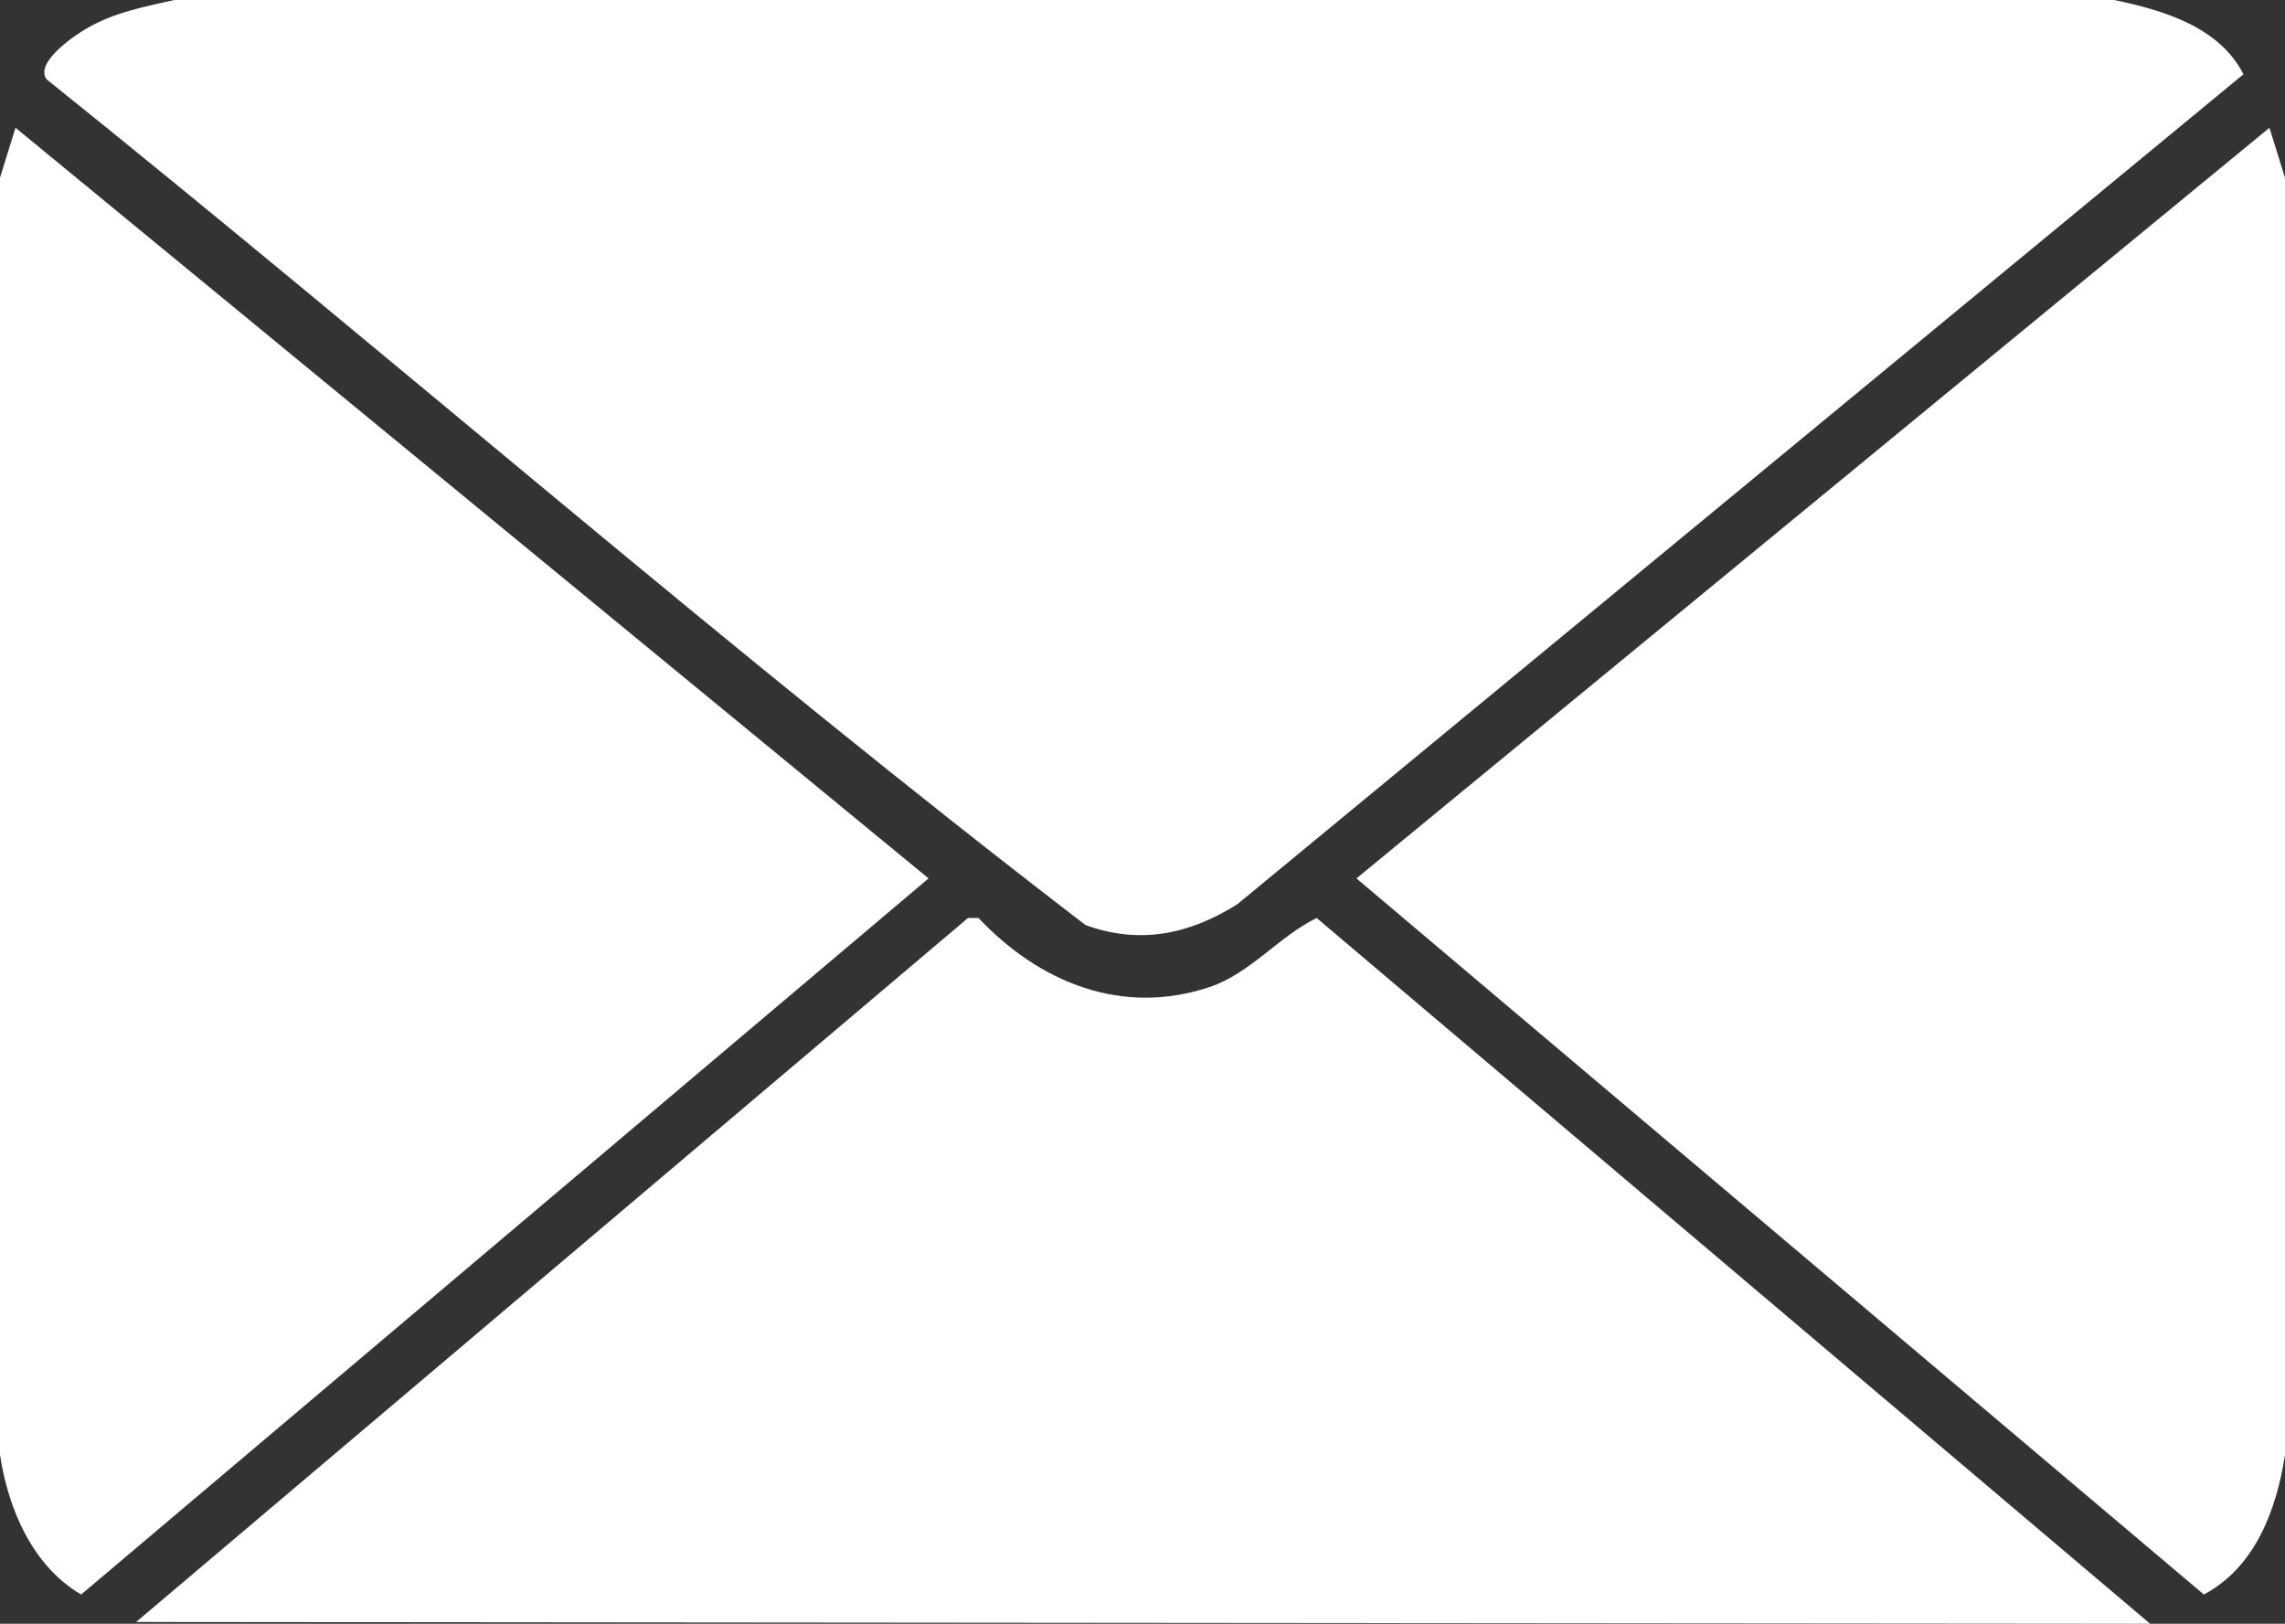
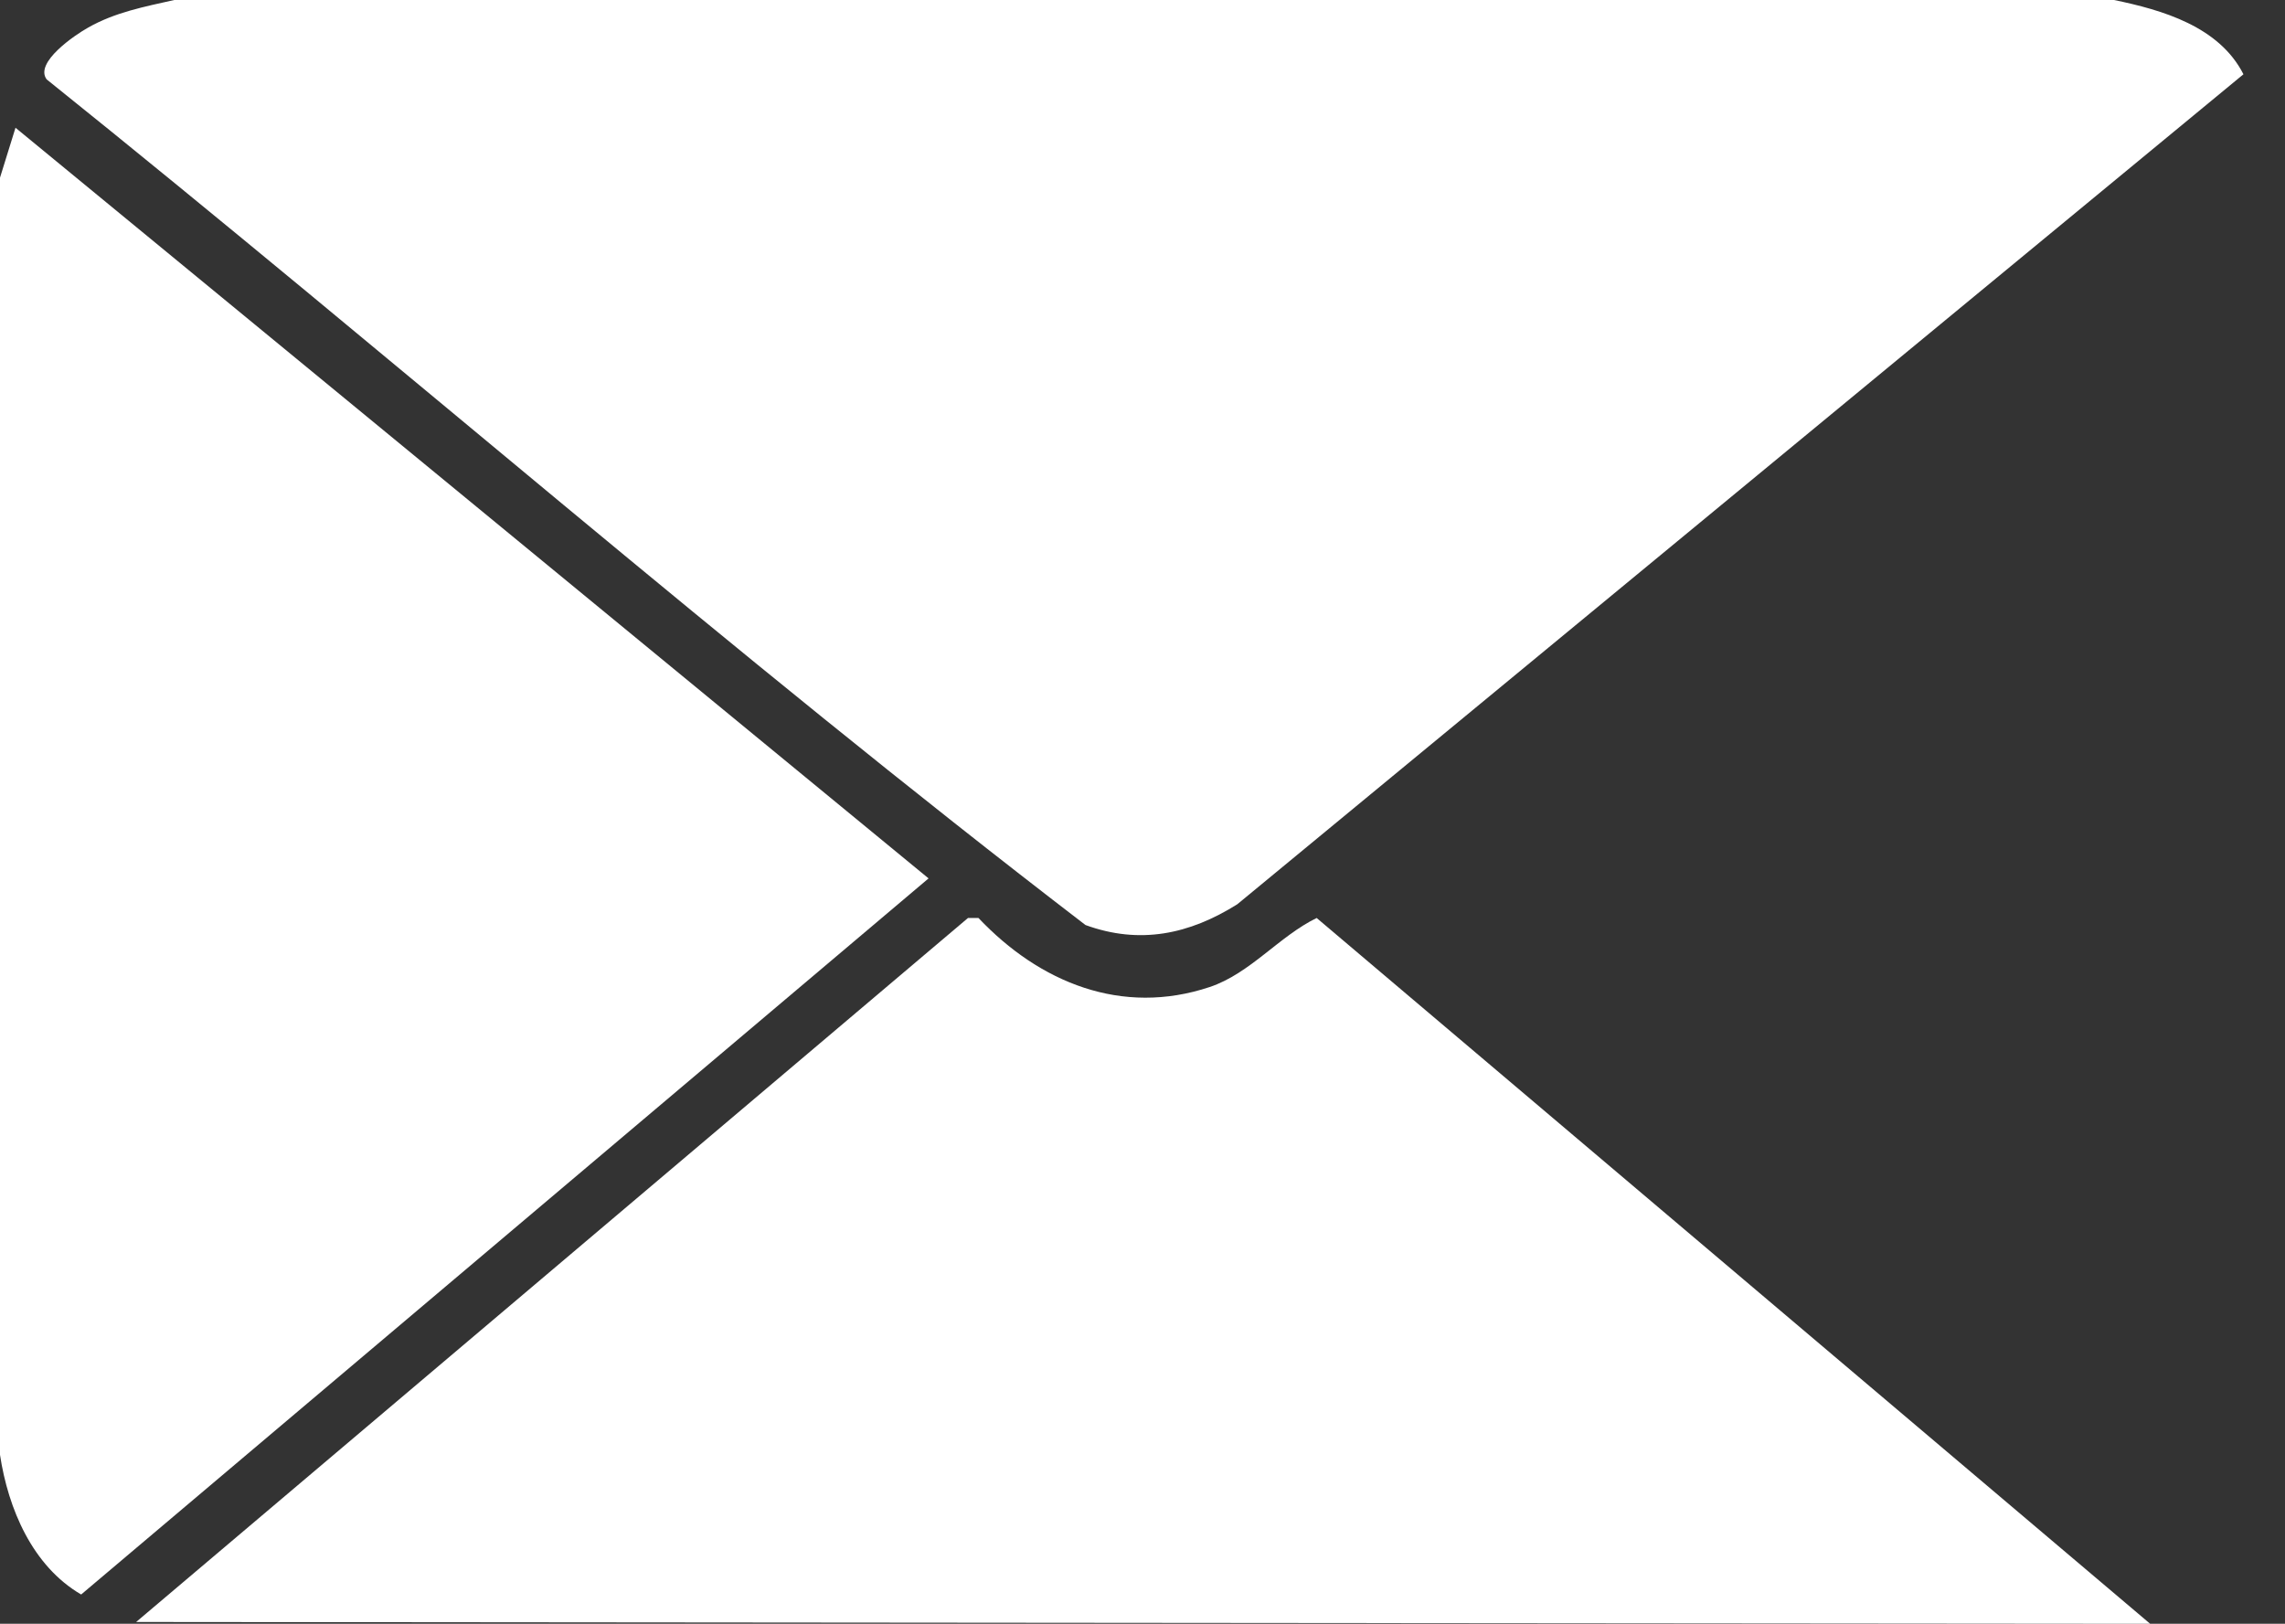
<svg xmlns="http://www.w3.org/2000/svg" id="_レイヤー_2" viewBox="0 0 139.65 99.25">
  <rect x="0" y="0" width="139.65" height="99.25" fill="#333333" stroke="none" />
  <defs>
    <style>.cls-1{fill:#fff;}</style>
  </defs>
  <g id="_レイヤー_1-2">
    <g id="_生成オブジェクト">
      <path class="cls-1" d="M10.65,0h118.55c2.96.61,6.43,1.62,7.91,4.54l-61.49,50.73c-2.93,1.84-5.96,2.48-9.28,1.27C44.73,39.97,24.12,21.92,2.85,4.85c-.76-1.03,1.74-2.72,2.53-3.16,1.65-.94,3.45-1.28,5.27-1.69Z" />
      <path class="cls-1" d="M59.17,56.11h.63c3.74,3.95,8.76,6.01,14.13,4.22,2.48-.83,4.25-3.11,6.54-4.22l50.94,43.14-123.09-.11,50.84-43.03Z" />
      <path class="cls-1" d="M.95,7.81l55.8,45.88L4.96,97.46c-2.98-1.74-4.46-5.24-4.96-8.54V10.86l.95-3.06Z" />
-       <path class="cls-1" d="M138.7,7.81l.95,3.06v78.05c-.51,3.33-1.81,6.87-4.96,8.54l-51.79-43.77L138.7,7.81Z" />
    </g>
  </g>
</svg>